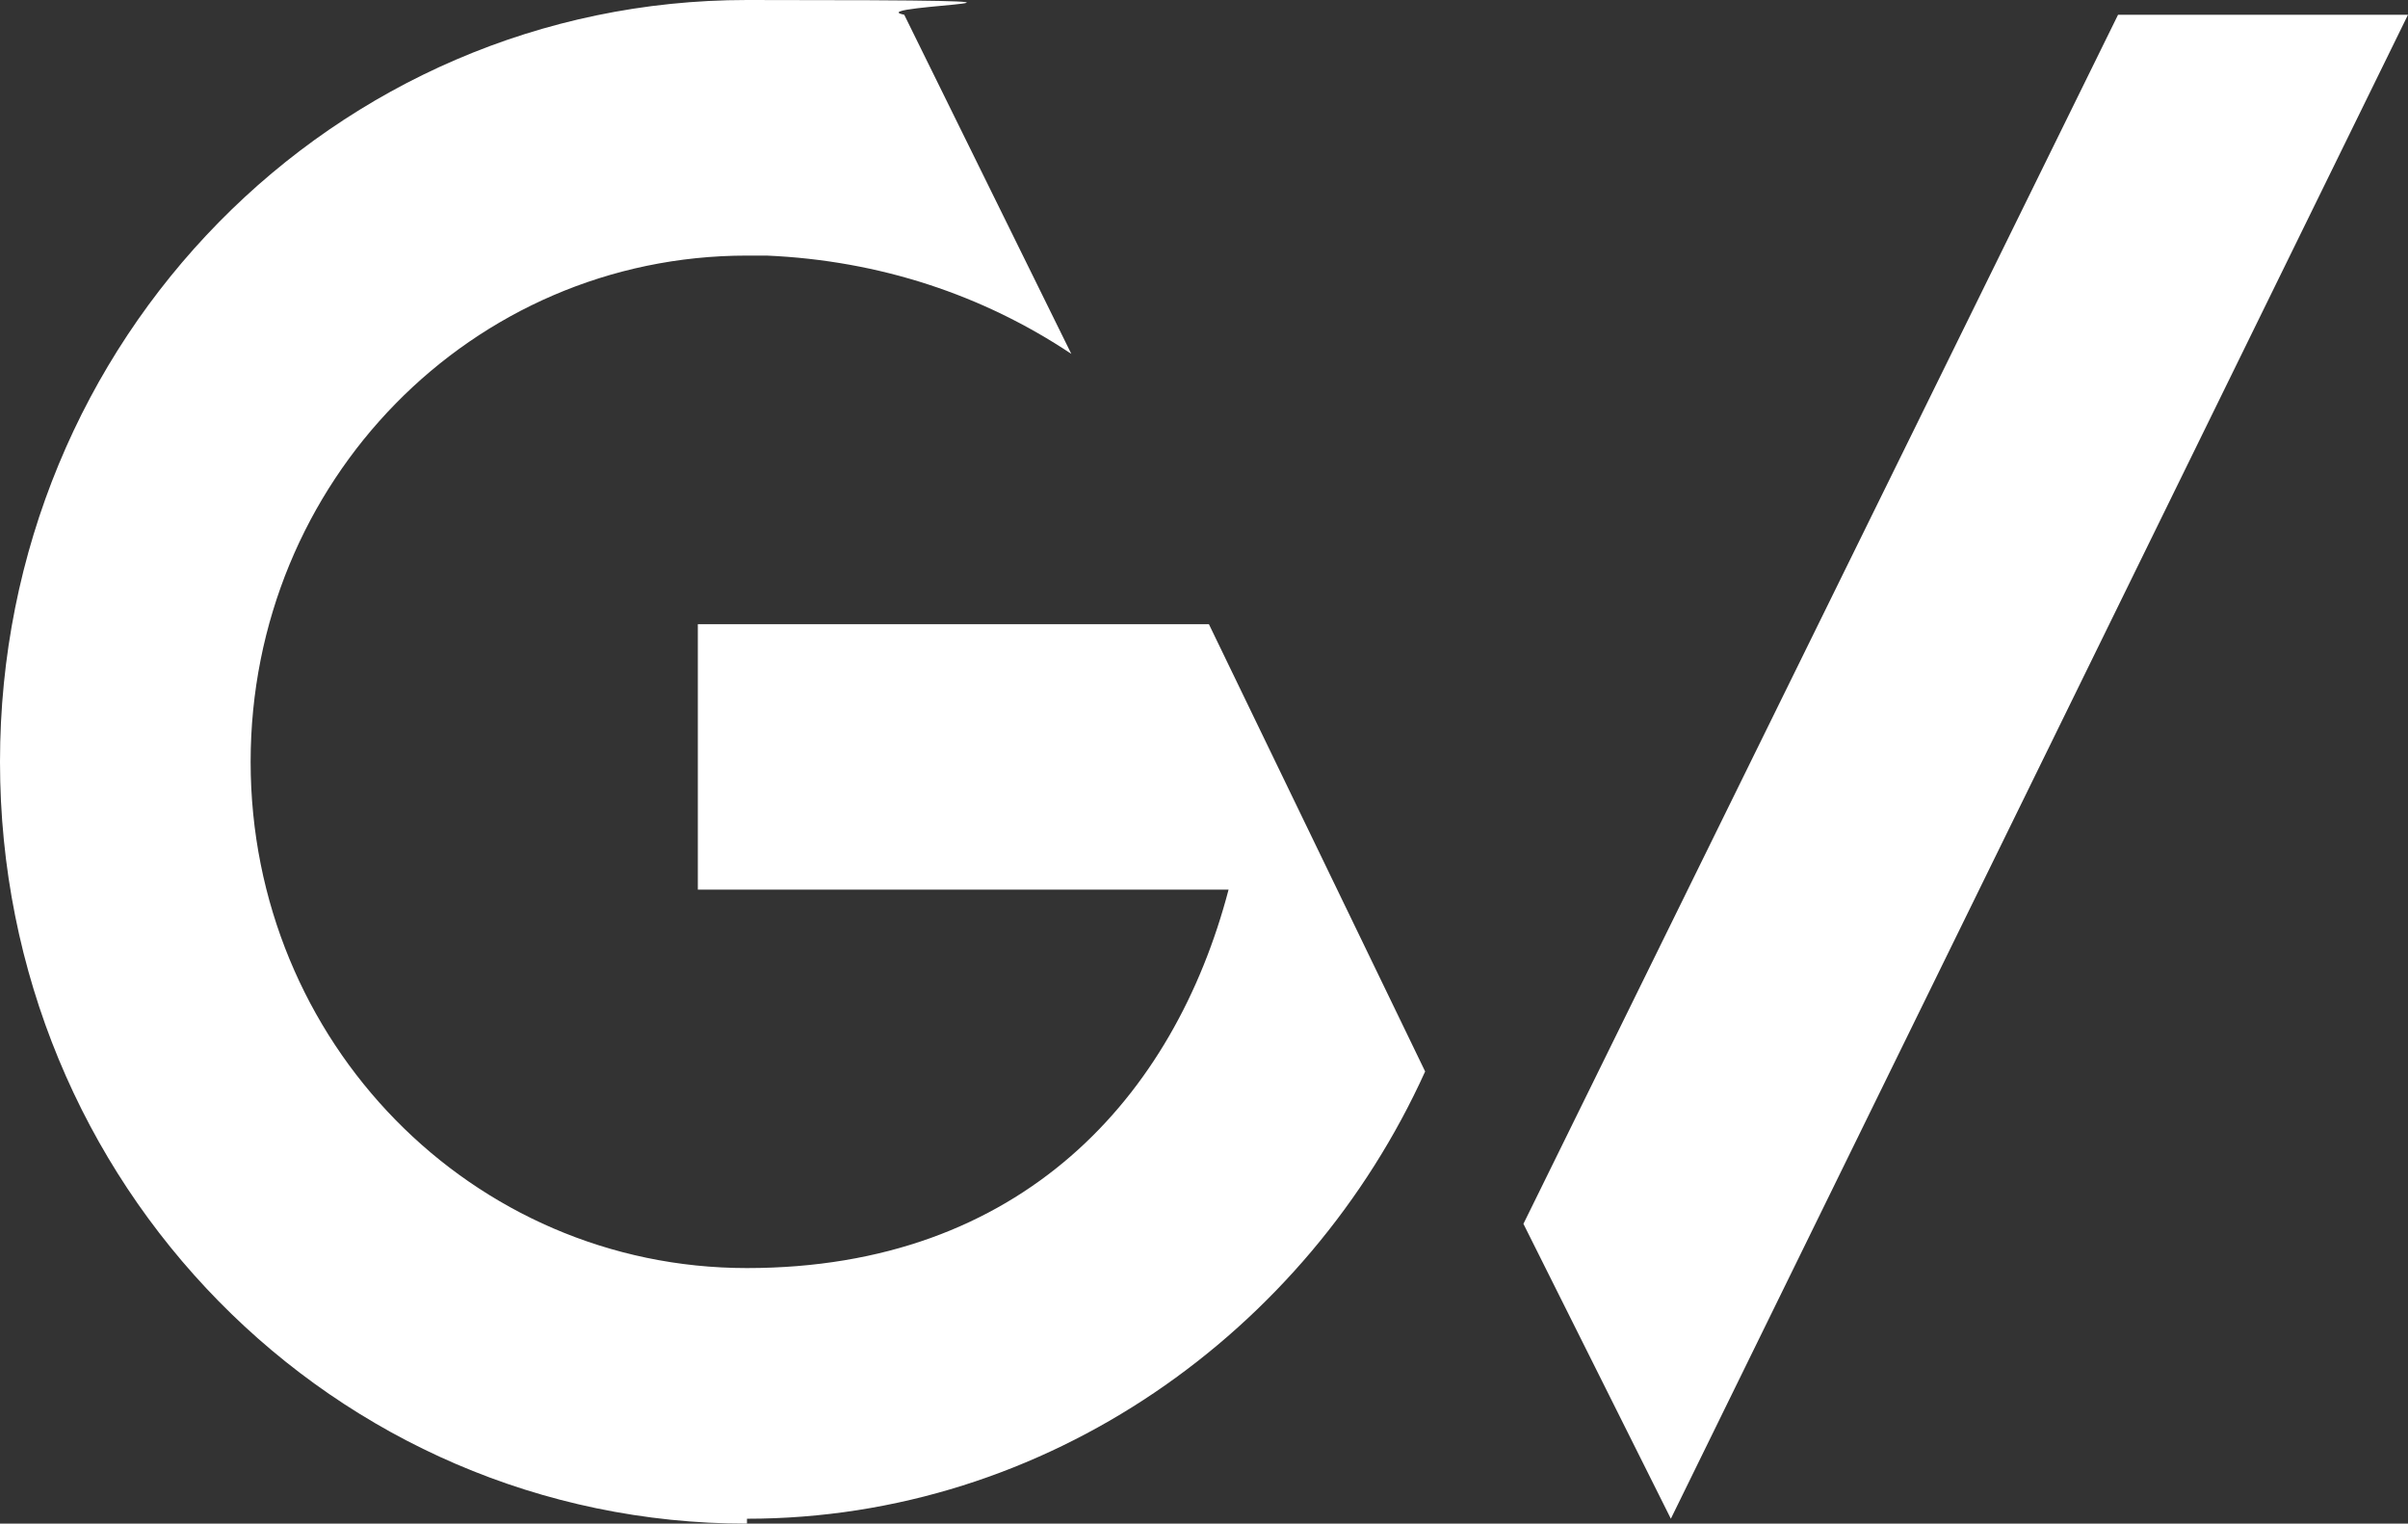
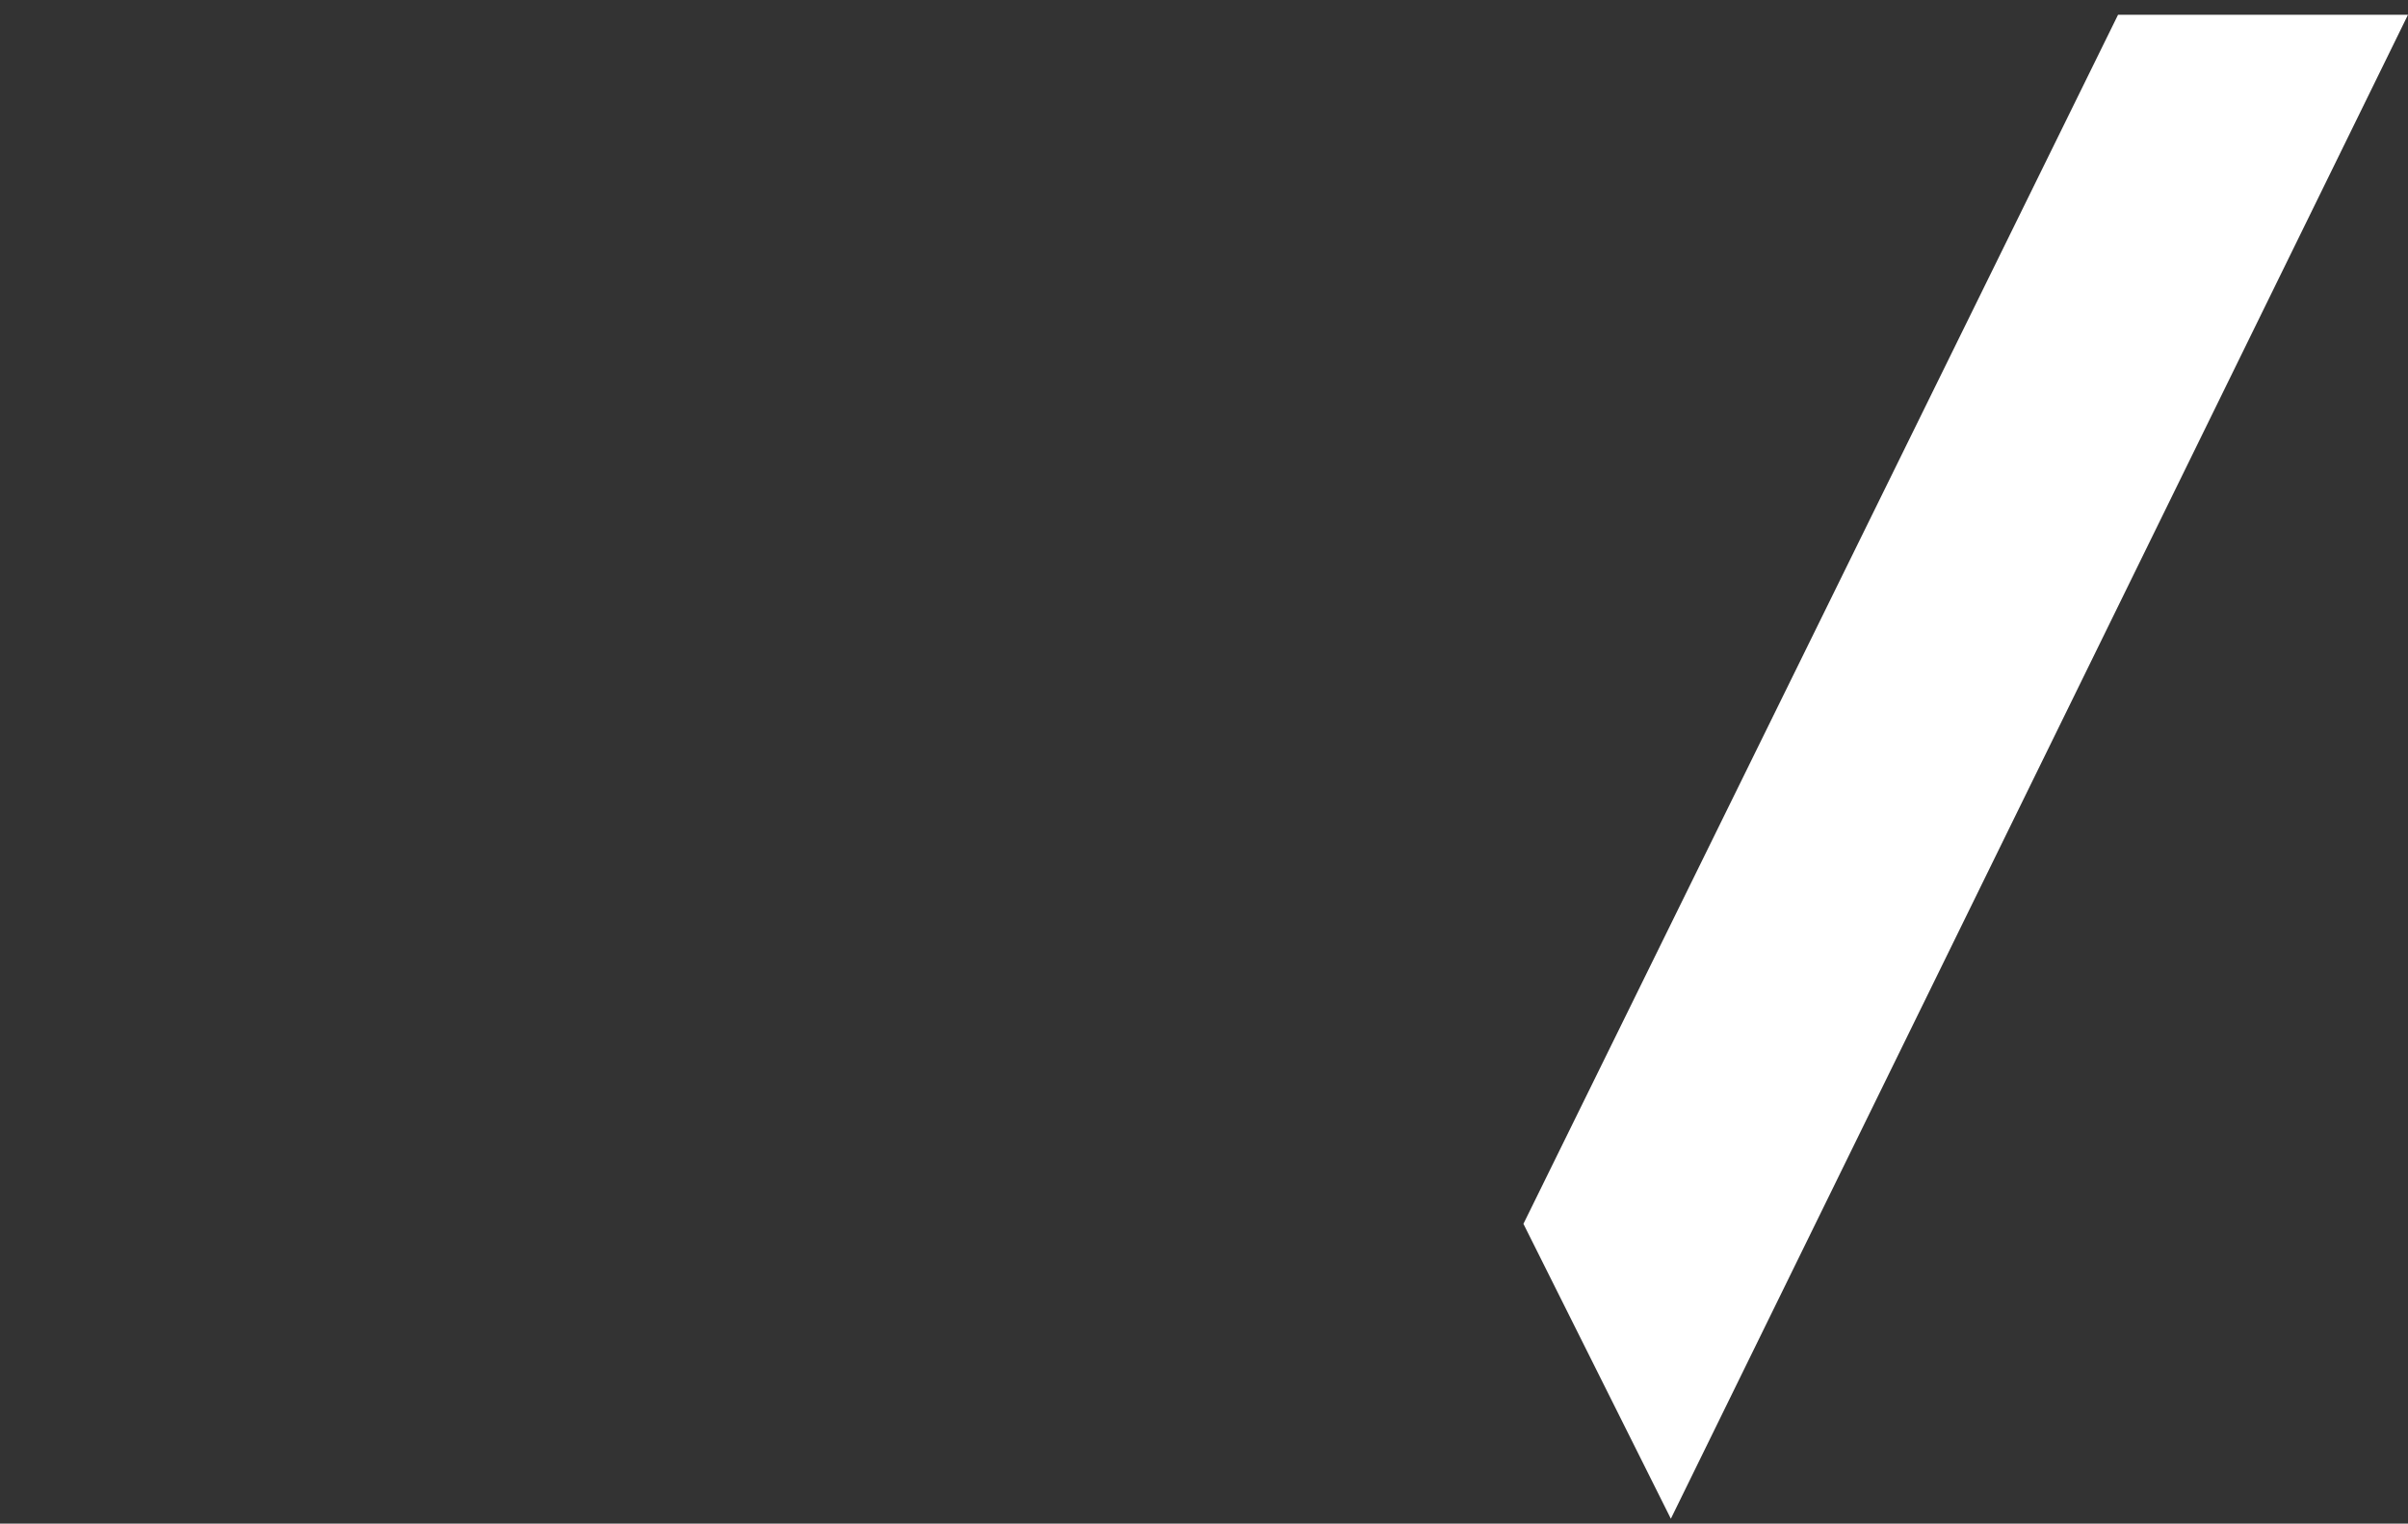
<svg xmlns="http://www.w3.org/2000/svg" version="1.1" viewBox="0 0 49 31">
  <rect x="0" y="0" width="49" height="31" fill="#333333" stroke="none" />
  <defs>
    <style>
      .cls-1 {
        fill: #fff;
        fill-rule: evenodd;
      }
    </style>
  </defs>
  <g>
    <g id="Layer_1">
-       <path class="cls-1" d="M15.2,31C6.8,31,0,24.1,0,15.5S6.8,0,15.2,0s2.2.1,3.2.3l3.4,6.9c-1.8-1.2-3.9-1.9-6.2-2-.1,0-.3,0-.4,0h0c-5.6,0-10.1,4.6-10.1,10.3s4.5,10.3,10.1,10.3,8.7-3.5,9.8-7.7h-10.8v-5.4h10.4l4.4,9.1c-2.4,5.3-7.7,9.1-13.8,9.1Z" />
      <path class="cls-1" d="M34,30.9l-3-6L43.1.3h5.9l-15,30.6Z" />
    </g>
  </g>
</svg>